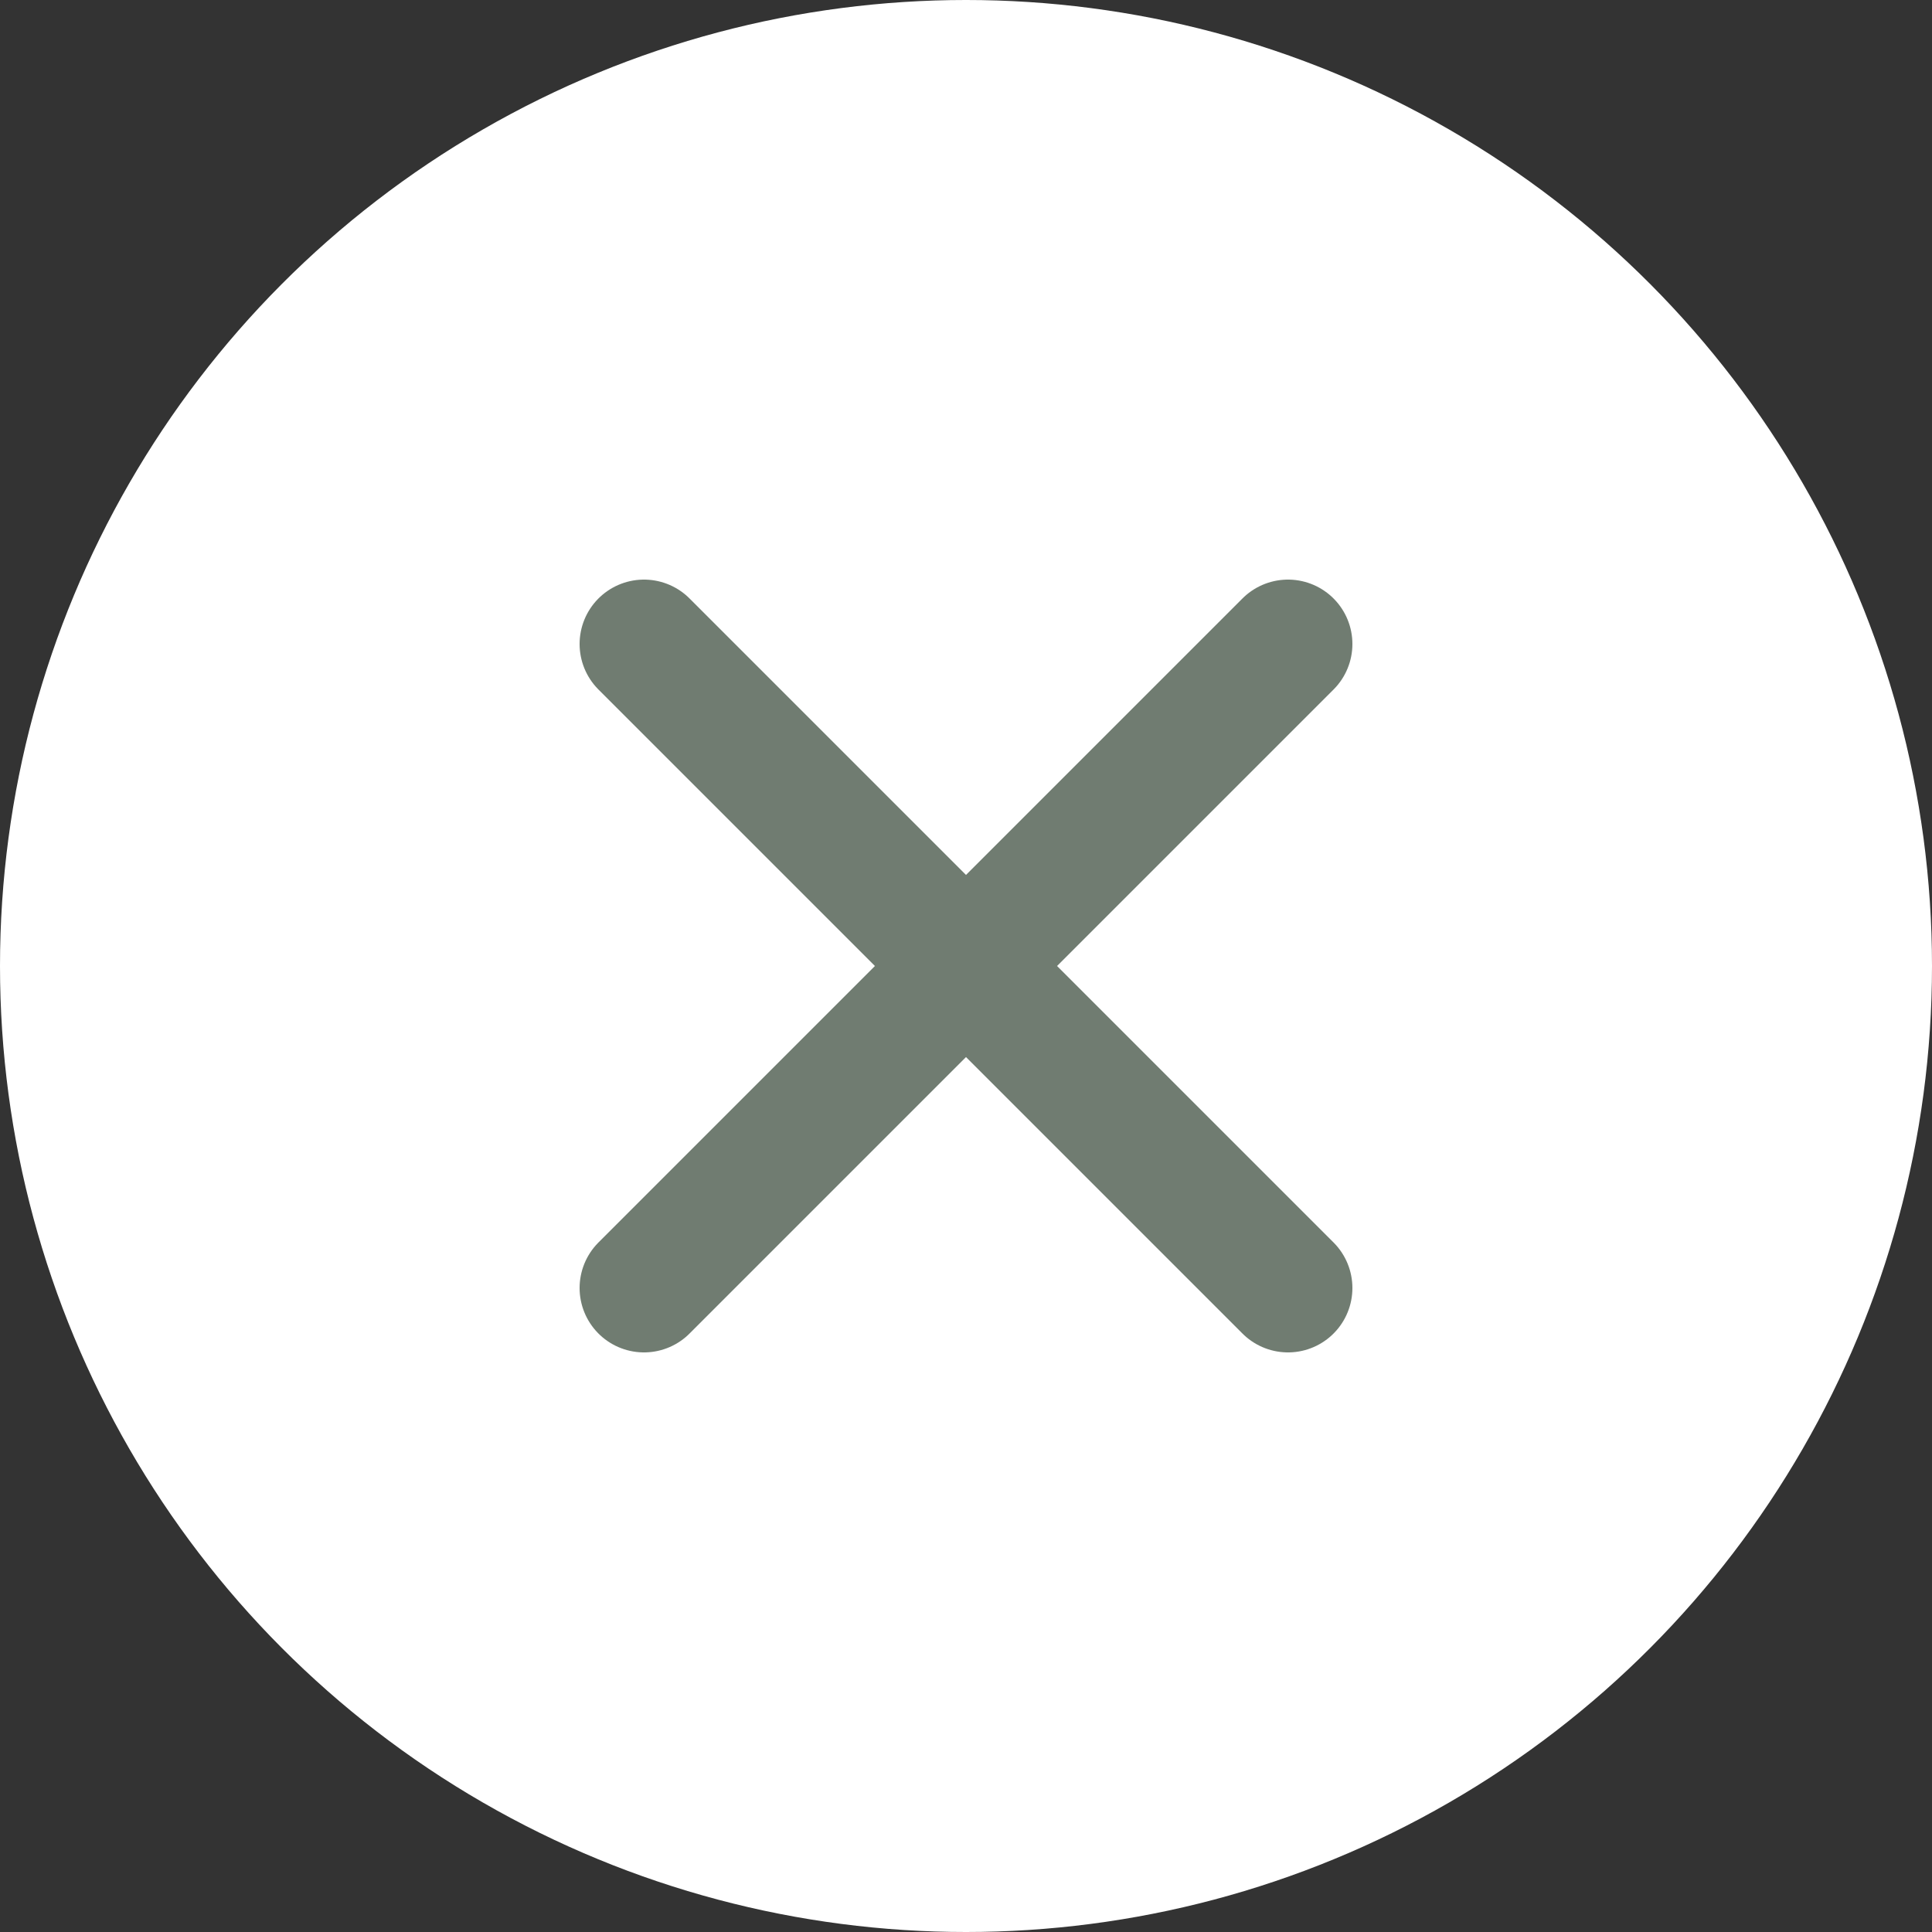
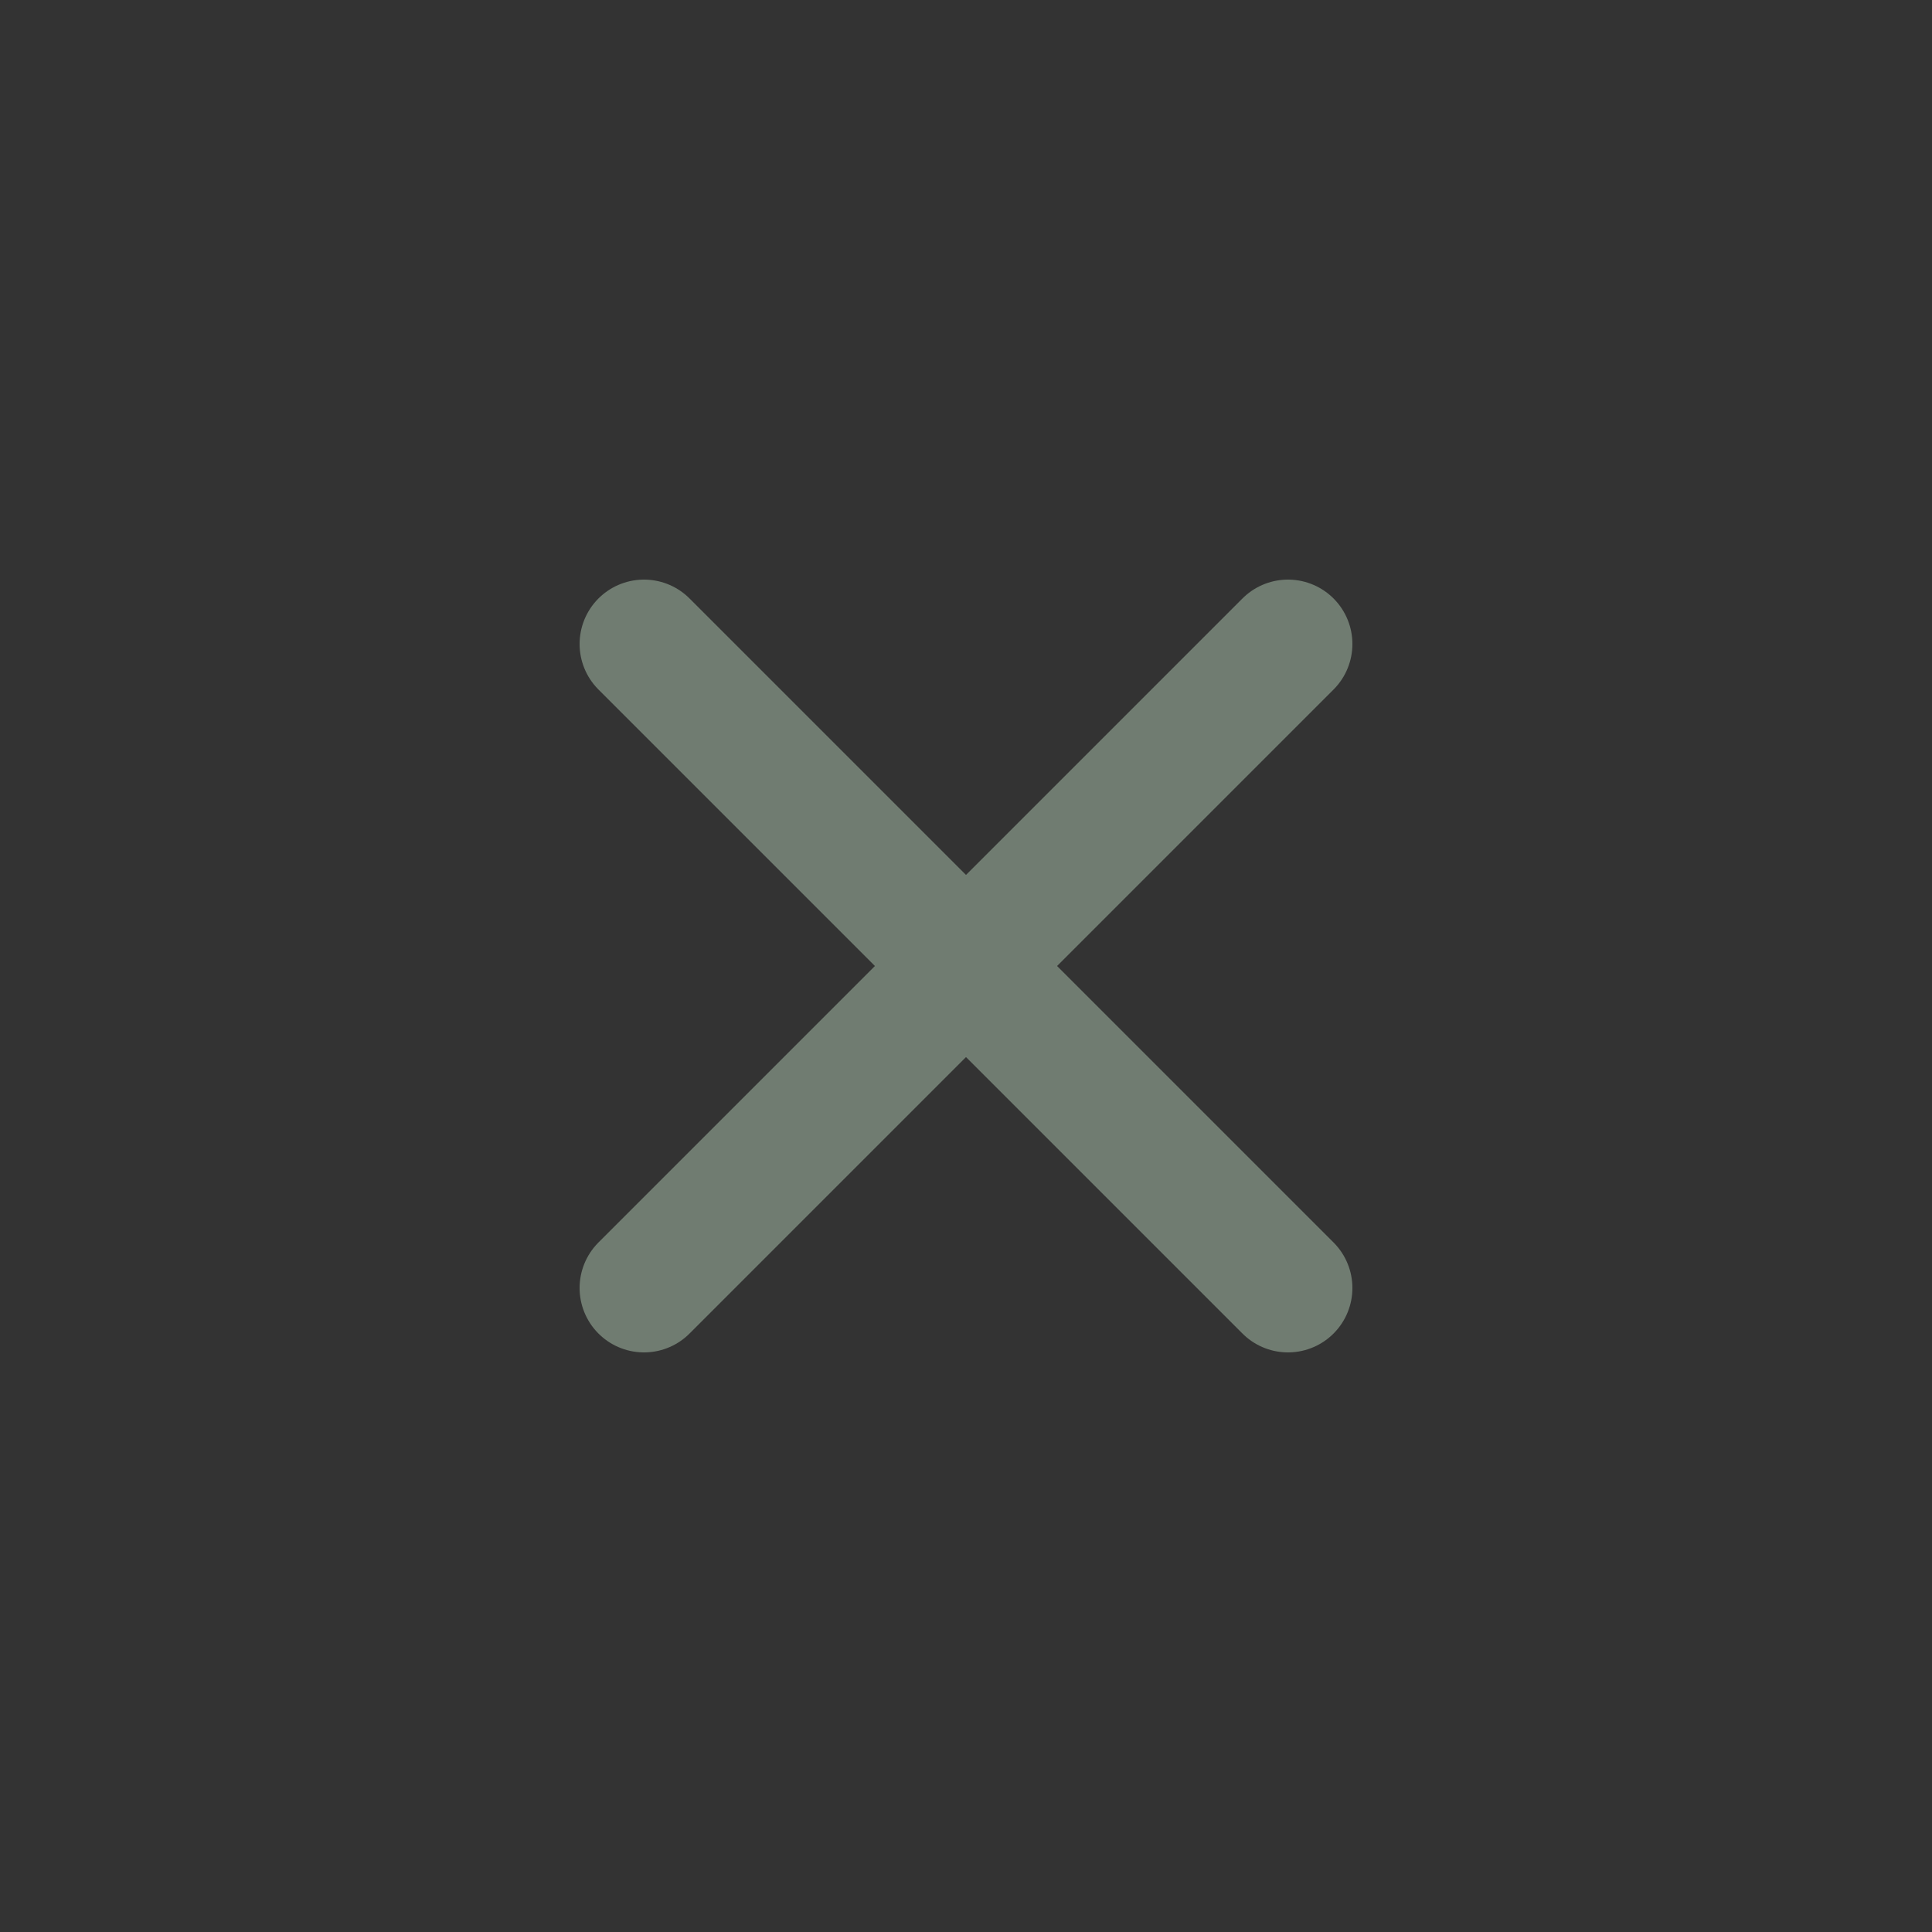
<svg xmlns="http://www.w3.org/2000/svg" width="30" height="30" viewBox="0 0 30 30" fill="none">
  <rect x="0" y="0" width="30" height="30" fill="#333333" stroke="none" />
-   <circle cx="15" cy="15" r="15" fill="white" />
  <path d="M20 20L10 10M20 10L10 20" stroke="#707C71" stroke-width="2" stroke-linecap="round" stroke-linejoin="round" />
</svg>